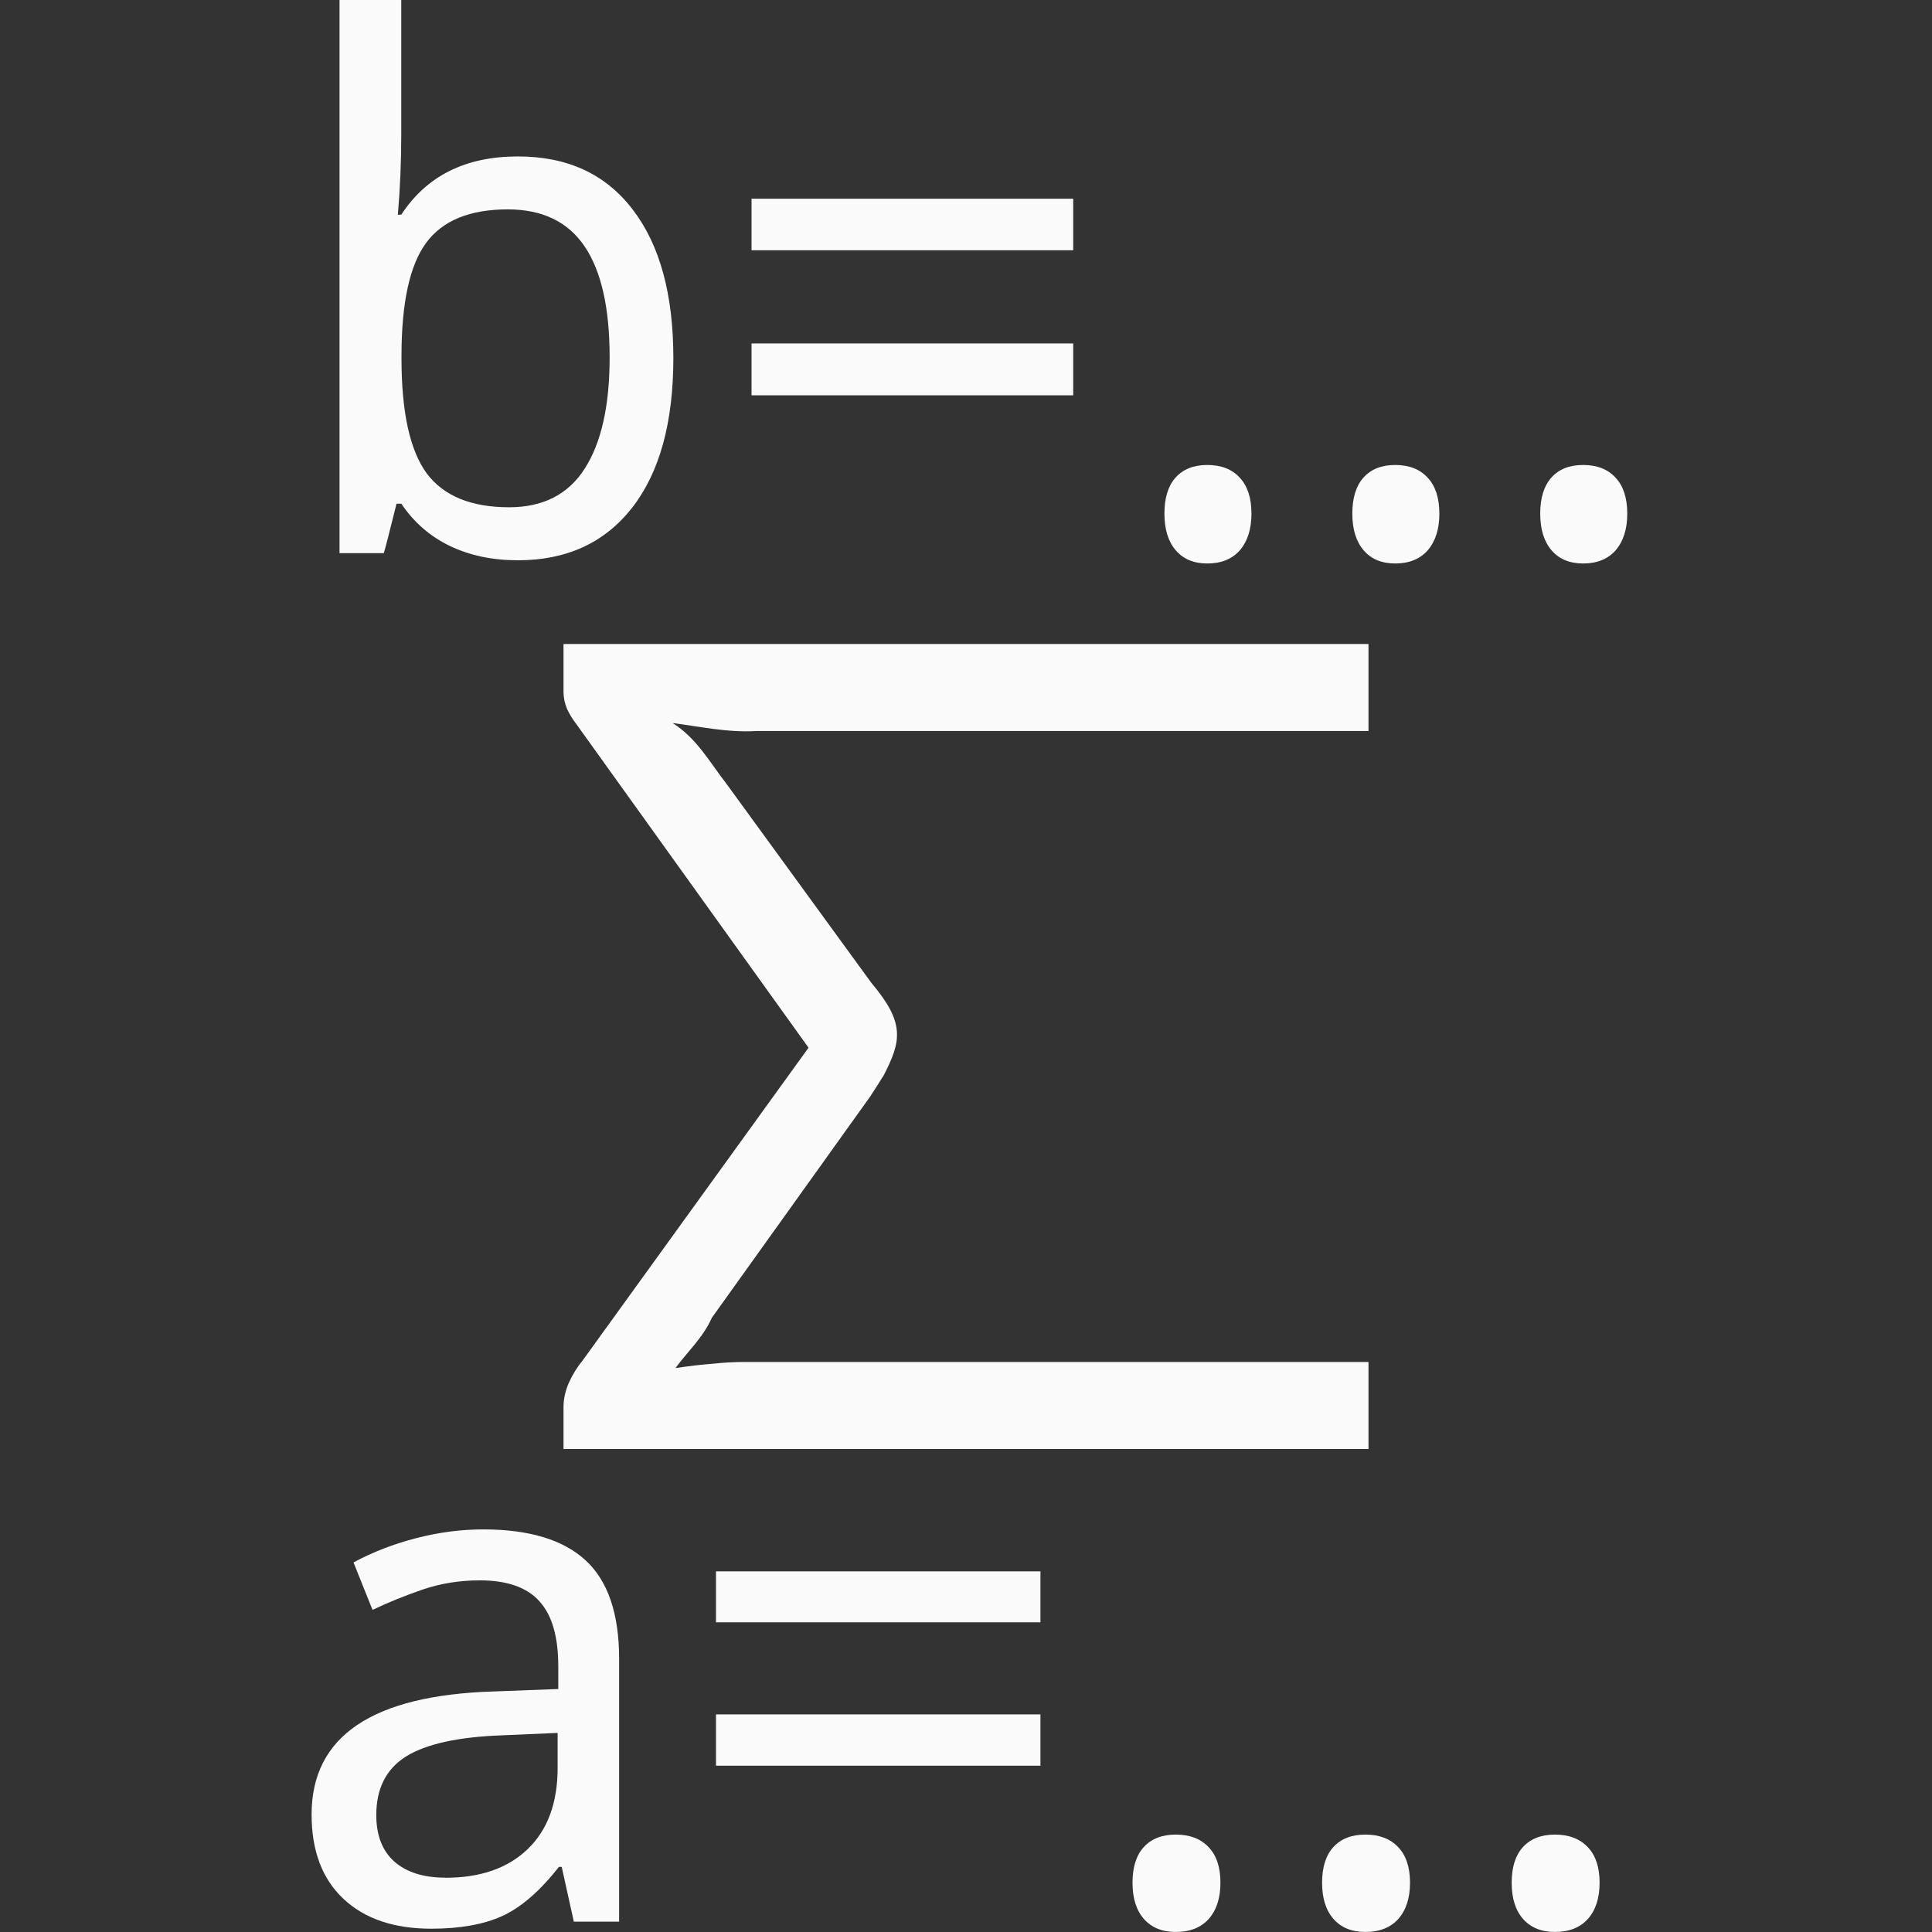
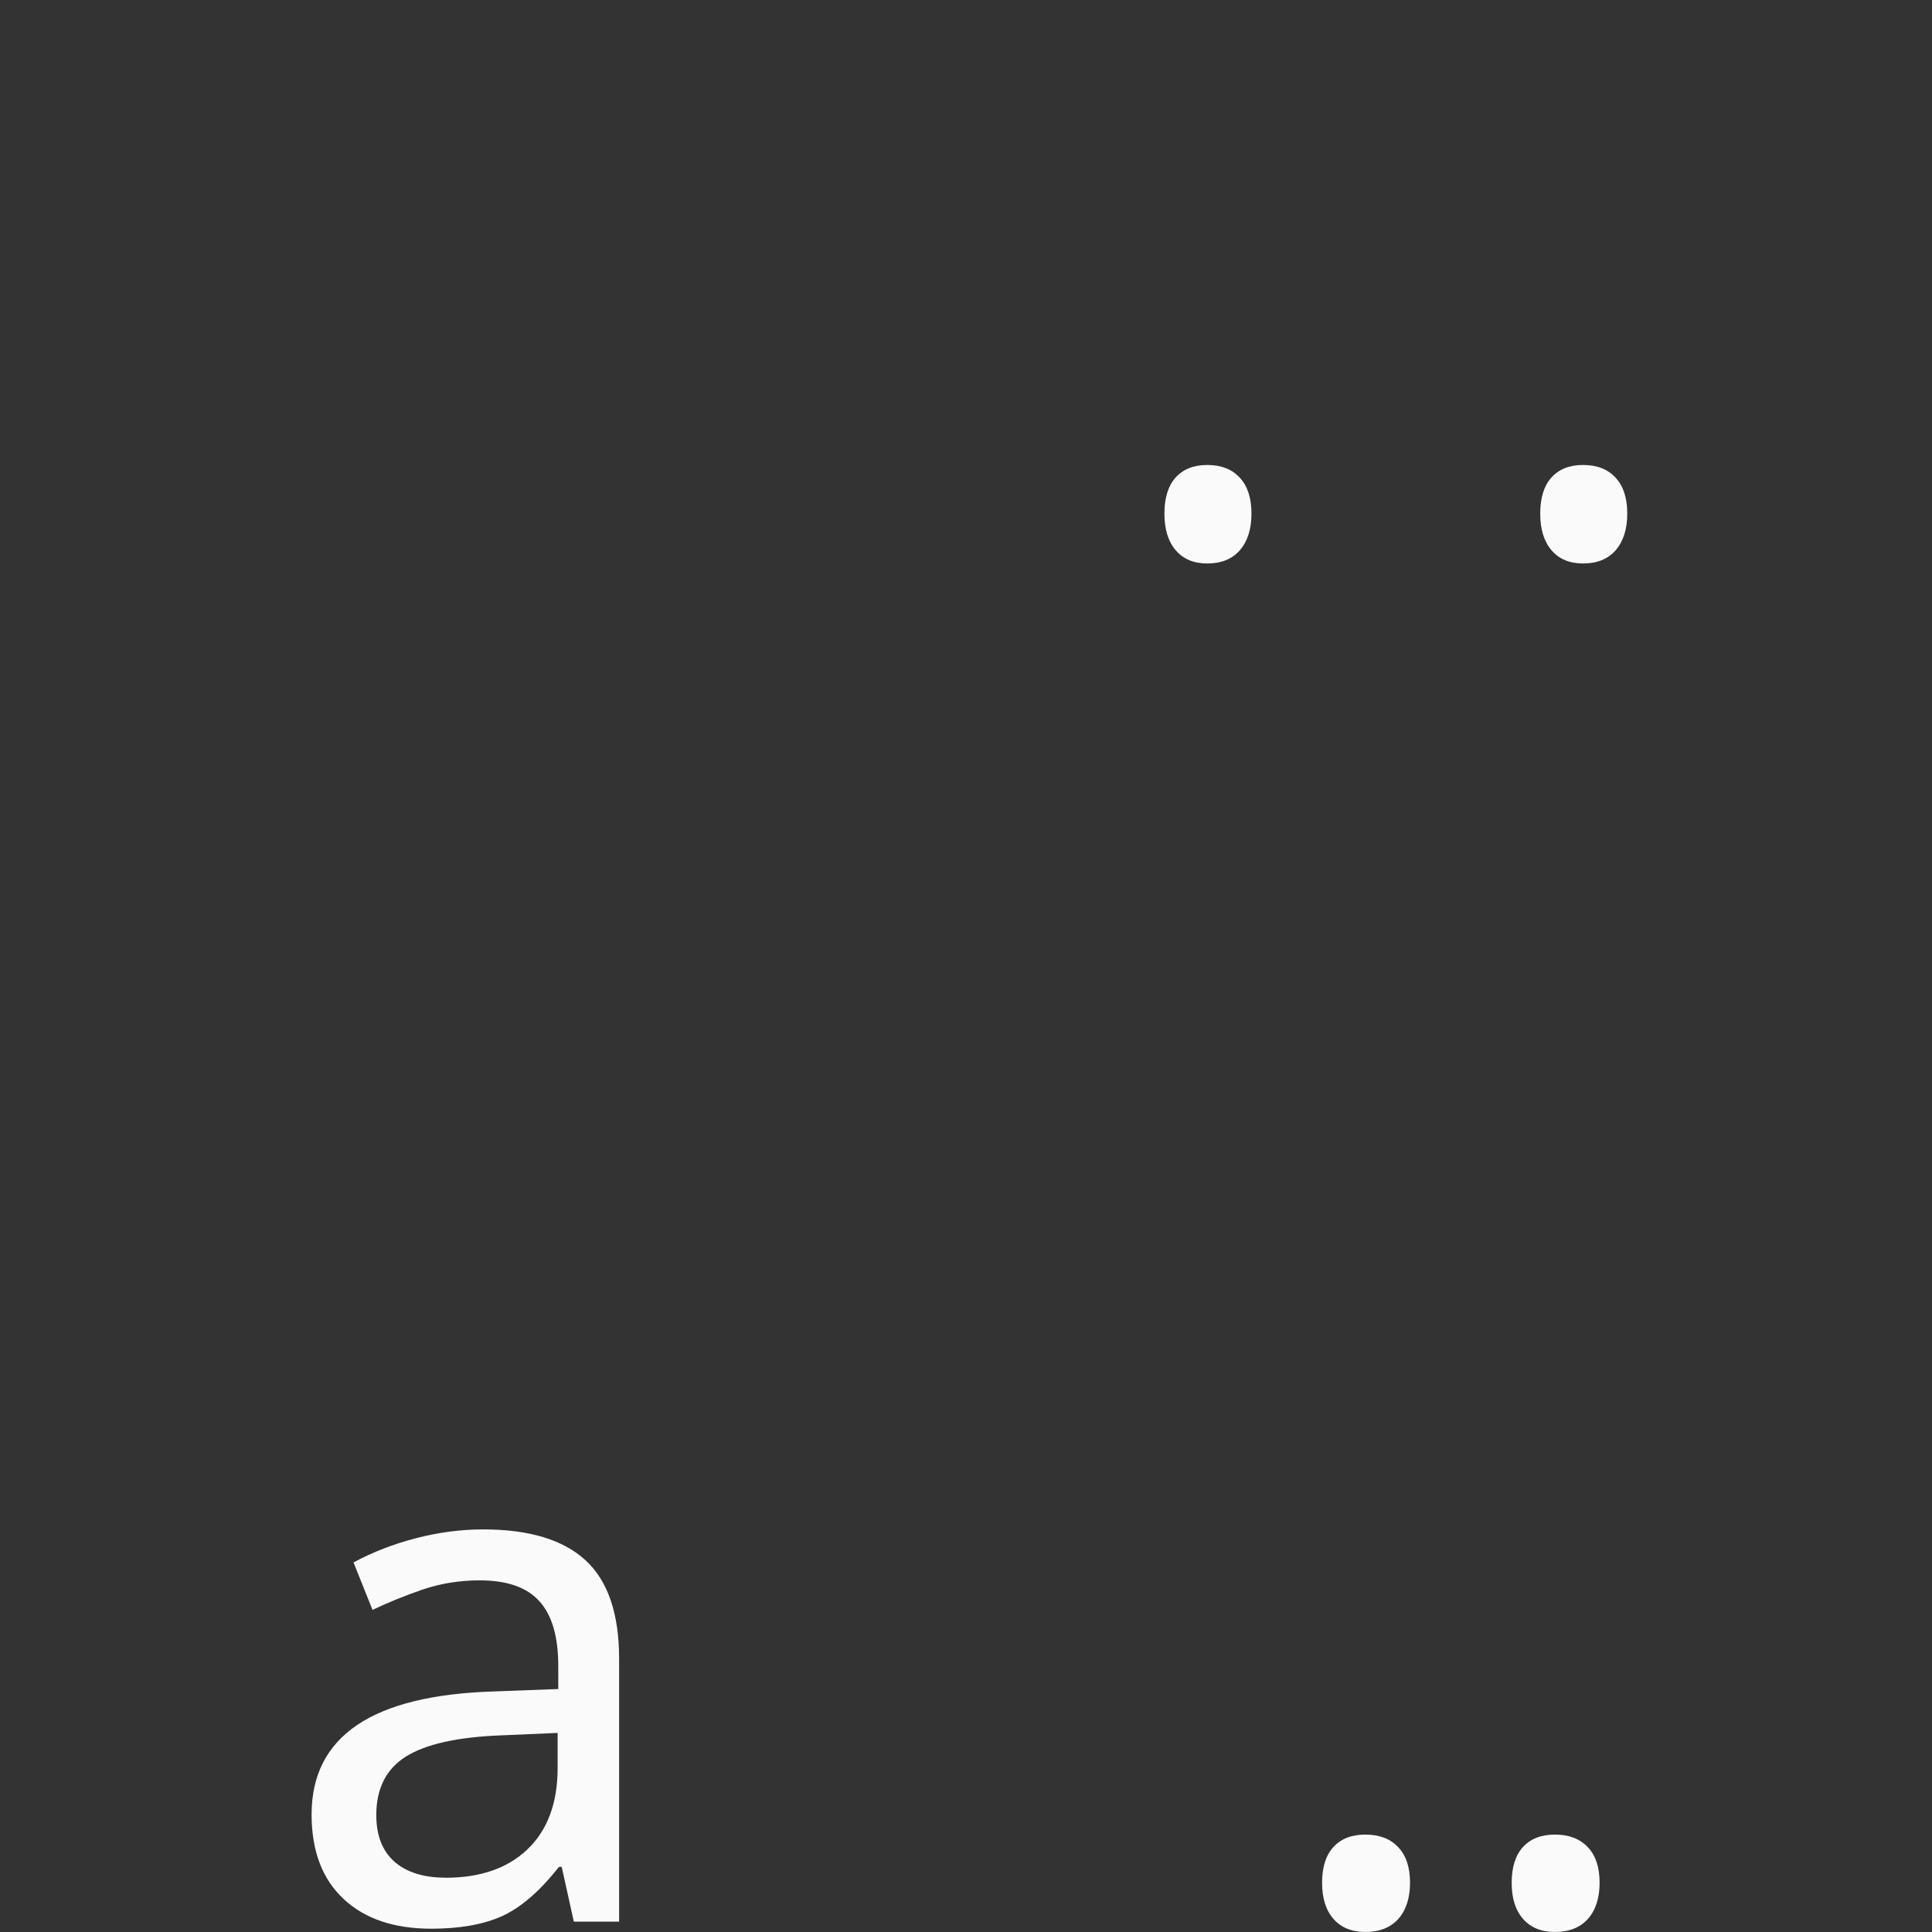
<svg xmlns="http://www.w3.org/2000/svg" viewBox="0 0 24 24">
  <rect x="0" y="0" width="24" height="24" fill="#333333" stroke="none" />
  <g fill="#fafafa">
-     <path d="m10.968 13.373c-.044.071-.097.155-.16.251l-1.966 2.747c-.108.246-.305.423-.451.624.165-.025.316-.043.451-.053.141-.015.272-.023.393-.023h7.765v1.081h-10v-.518c0-.101.022-.203.066-.304.049-.107.107-.2.175-.282l2.803-3.881-2.883-4.018c-.044-.056-.083-.119-.117-.19-.029-.071-.044-.142-.044-.213v-.594h10v1.081h-7.604c-.361.022-.713-.058-1.041-.099.301.187.474.506.663.746l1.806 2.481c.422.501.376.721.146 1.164z" />
    <g transform="scale(.992 1.008)">
      <path d="m7.186 23.683-.152-.676h-.035q-.355.446-.71.606-.351.156-.888.156-.702 0-1.1-.368-.399-.368-.399-1.04 0-1.447 2.283-1.516l.806-.03v-.282q0-.542-.234-.797-.234-.26-.749-.26-.377 0-.715.113-.334.113-.628.251l-.238-.585q.36-.191.784-.299.425-.108.84-.108.862 0 1.282.381.42.381.42 1.213v3.24h-.568zm-1.607-.542q.654 0 1.027-.351.377-.355.377-1.005v-.429l-.702.03q-.819.03-1.196.26-.373.23-.373.723 0 .373.225.572.23.199.641.199z" />
-       <path d="m8.966 19.993v-.628h4.063v.628zm0 1.767v-.632h4.063v.632z" />
-       <path d="m14.182 23.203q0-.286.139-.438.143-.156.403-.156.264 0 .412.156.147.152.147.438 0 .282-.147.446-.147.16-.412.16-.256 0-.399-.16-.143-.16-.143-.446z" />
      <path d="m16.556 23.203q0-.286.139-.438.143-.156.403-.156.264 0 .412.156.147.152.147.438 0 .282-.147.446-.147.16-.412.16-.256 0-.399-.16-.143-.16-.143-.446z" />
      <path d="m18.93 23.203q0-.286.139-.438.143-.156.403-.156.264 0 .412.156.147.152.147.438 0 .282-.147.446-.147.16-.412.16-.256 0-.399-.16-.143-.16-.143-.446z" />
    </g>
    <g transform="scale(.982 1.018)">
-       <path d="m6.553 1.909q.941 0 1.453.651.512.646.512 1.809 0 1.18-.521 1.826-.521.642-1.445.642-.482 0-.859-.174-.377-.174-.616-.516h-.061q-.134.521-.161.603h-.56v-6.75h.781v1.64q0 .49-.043.98h.043q.482-.711 1.475-.711zm-.13.646q-.72 0-1.032.408-.312.408-.312 1.379v.035q0 .976.317 1.397.321.416 1.045.416.642 0 .954-.469.317-.473.317-1.362 0-.902-.317-1.353-.317-.451-.972-.451z" />
-       <path d="m9.507 3.054v-.629h4.069v.629zm0 1.77v-.633h4.069v.633z" />
      <path d="m14.73 6.268q0-.286.139-.438.143-.156.403-.156.265 0 .412.156.147.152.147.438 0 .282-.147.447-.147.161-.412.161-.256 0-.399-.161-.143-.161-.143-.447z" />
-       <path d="m17.107 6.268q0-.286.139-.438.143-.156.403-.156.265 0 .412.156.147.152.147.438 0 .282-.147.447-.147.161-.412.161-.256 0-.399-.161-.143-.161-.143-.447z" />
+       <path d="m17.107 6.268z" />
      <path d="m19.484 6.268q0-.286.139-.438.143-.156.403-.156.265 0 .412.156.147.152.147.438 0 .282-.147.447-.147.161-.412.161-.256 0-.399-.161-.143-.161-.143-.447z" />
    </g>
  </g>
</svg>